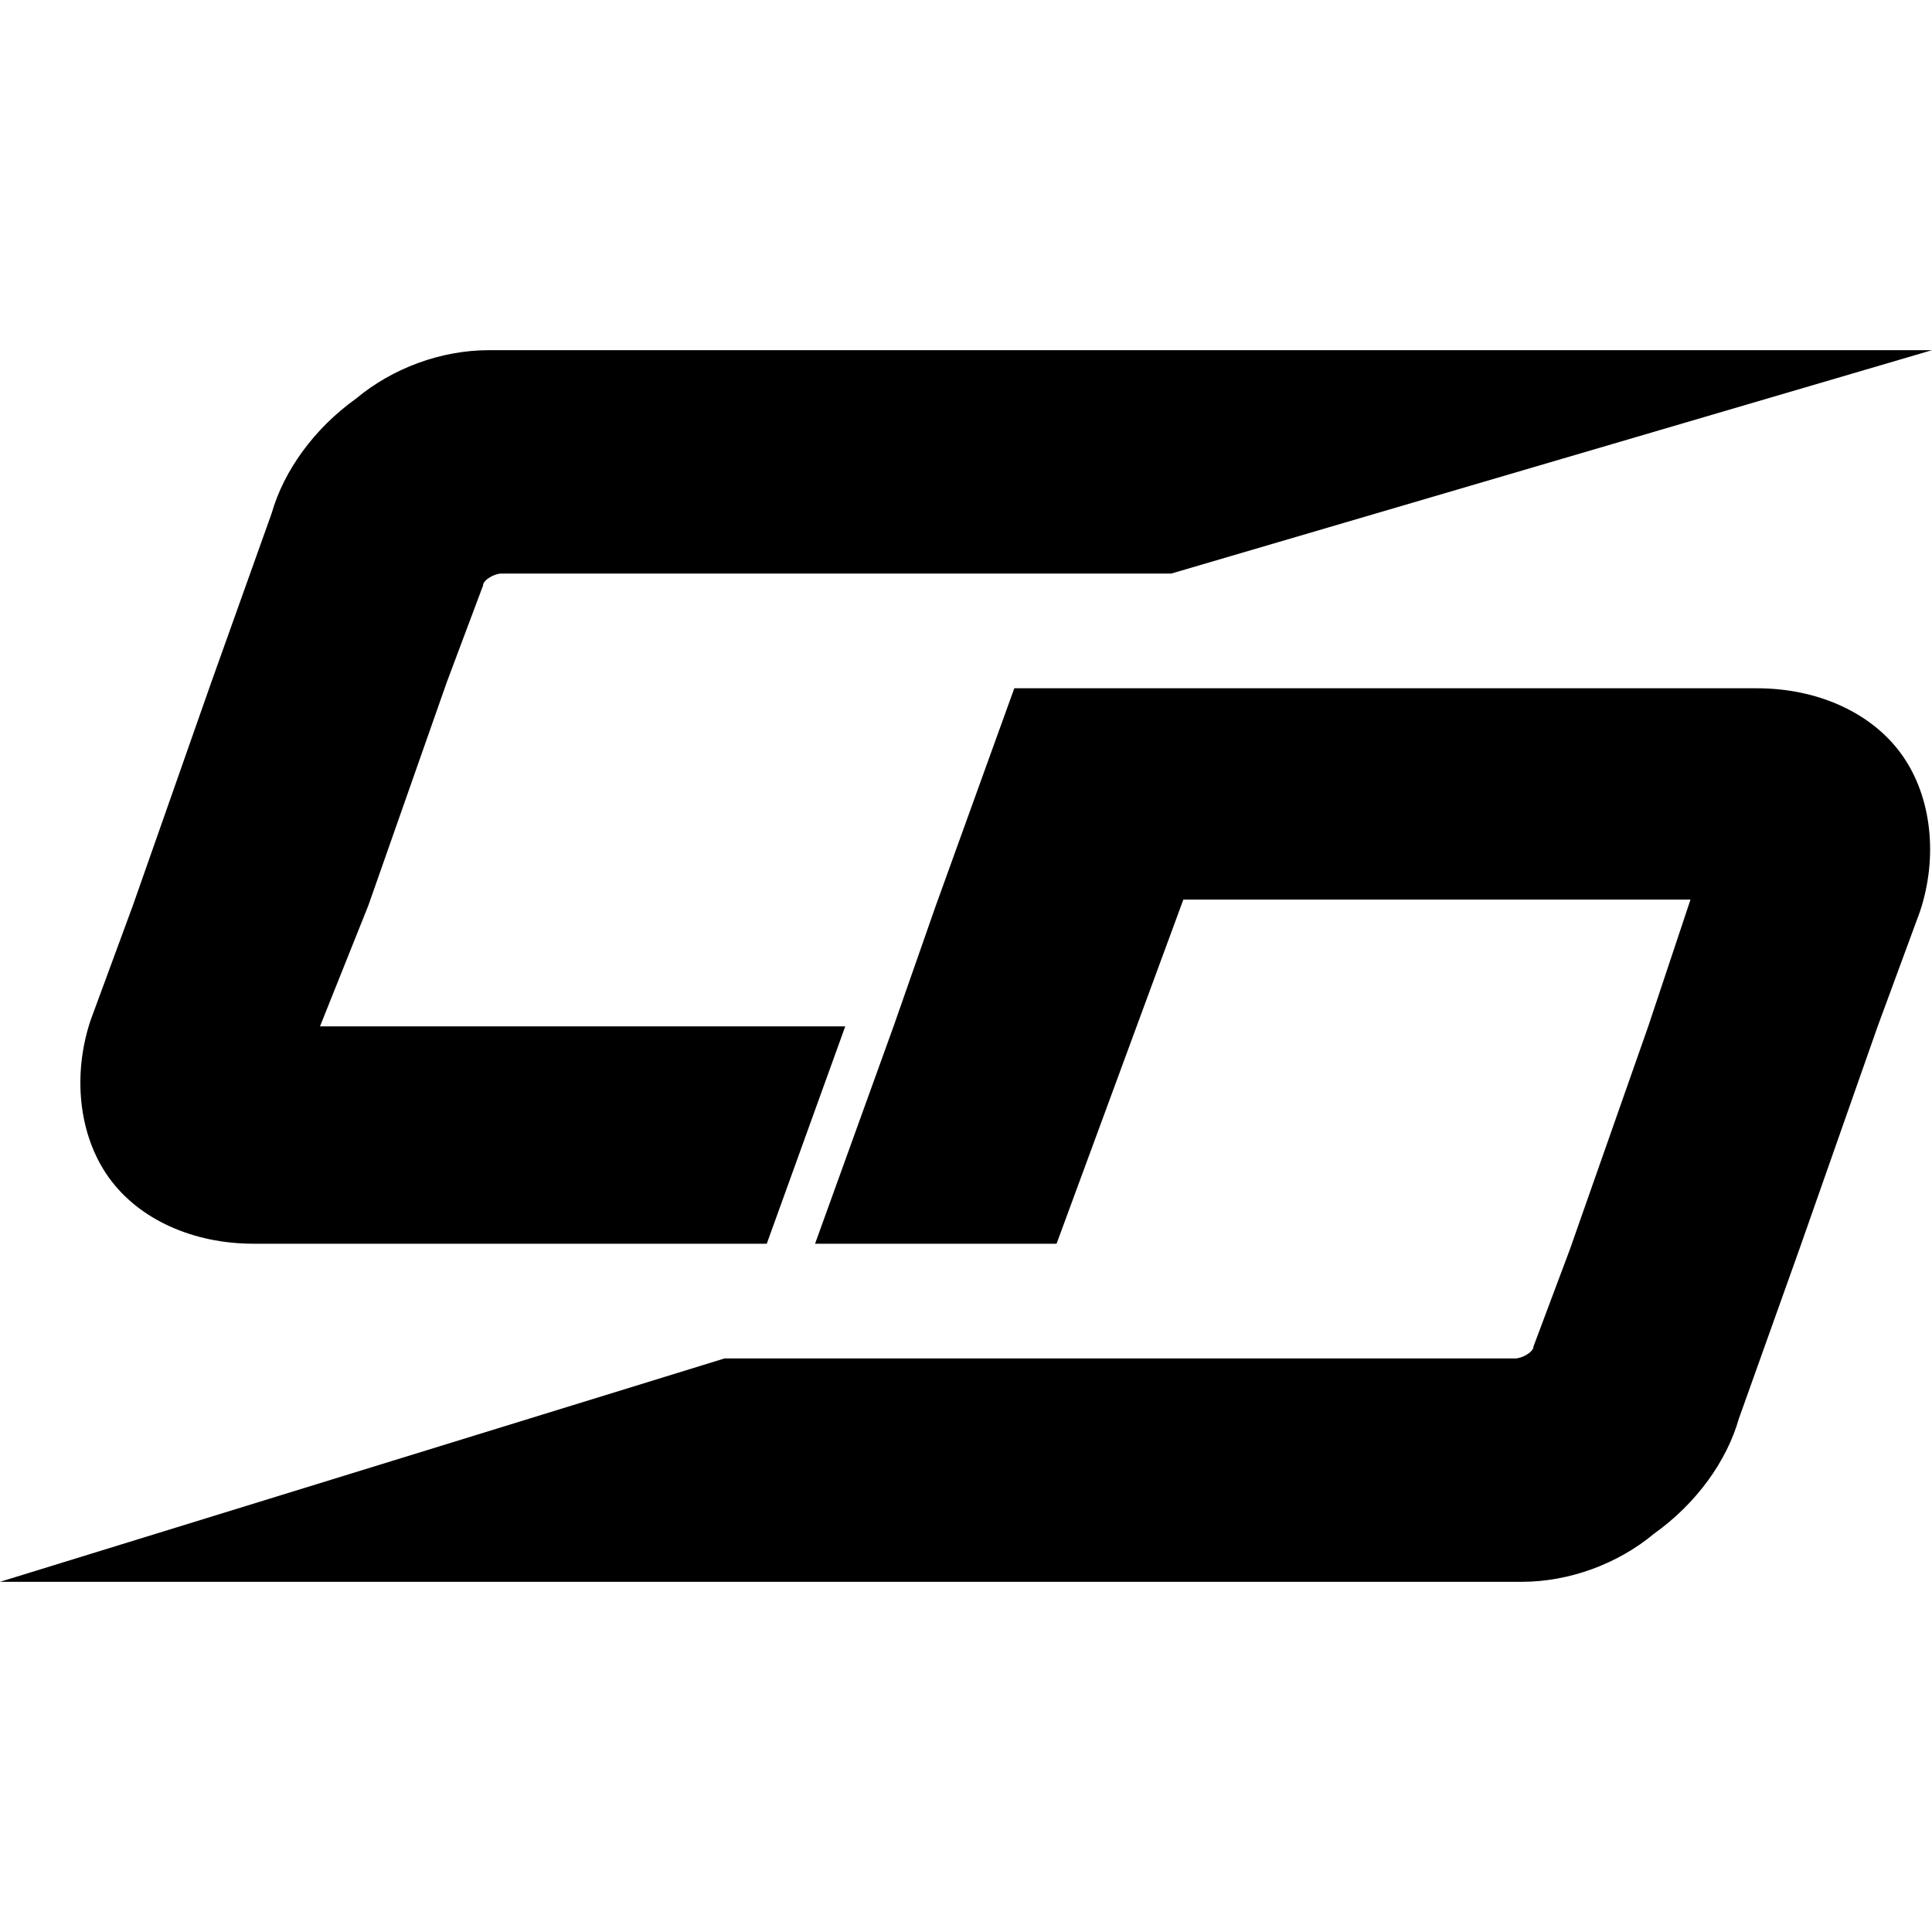
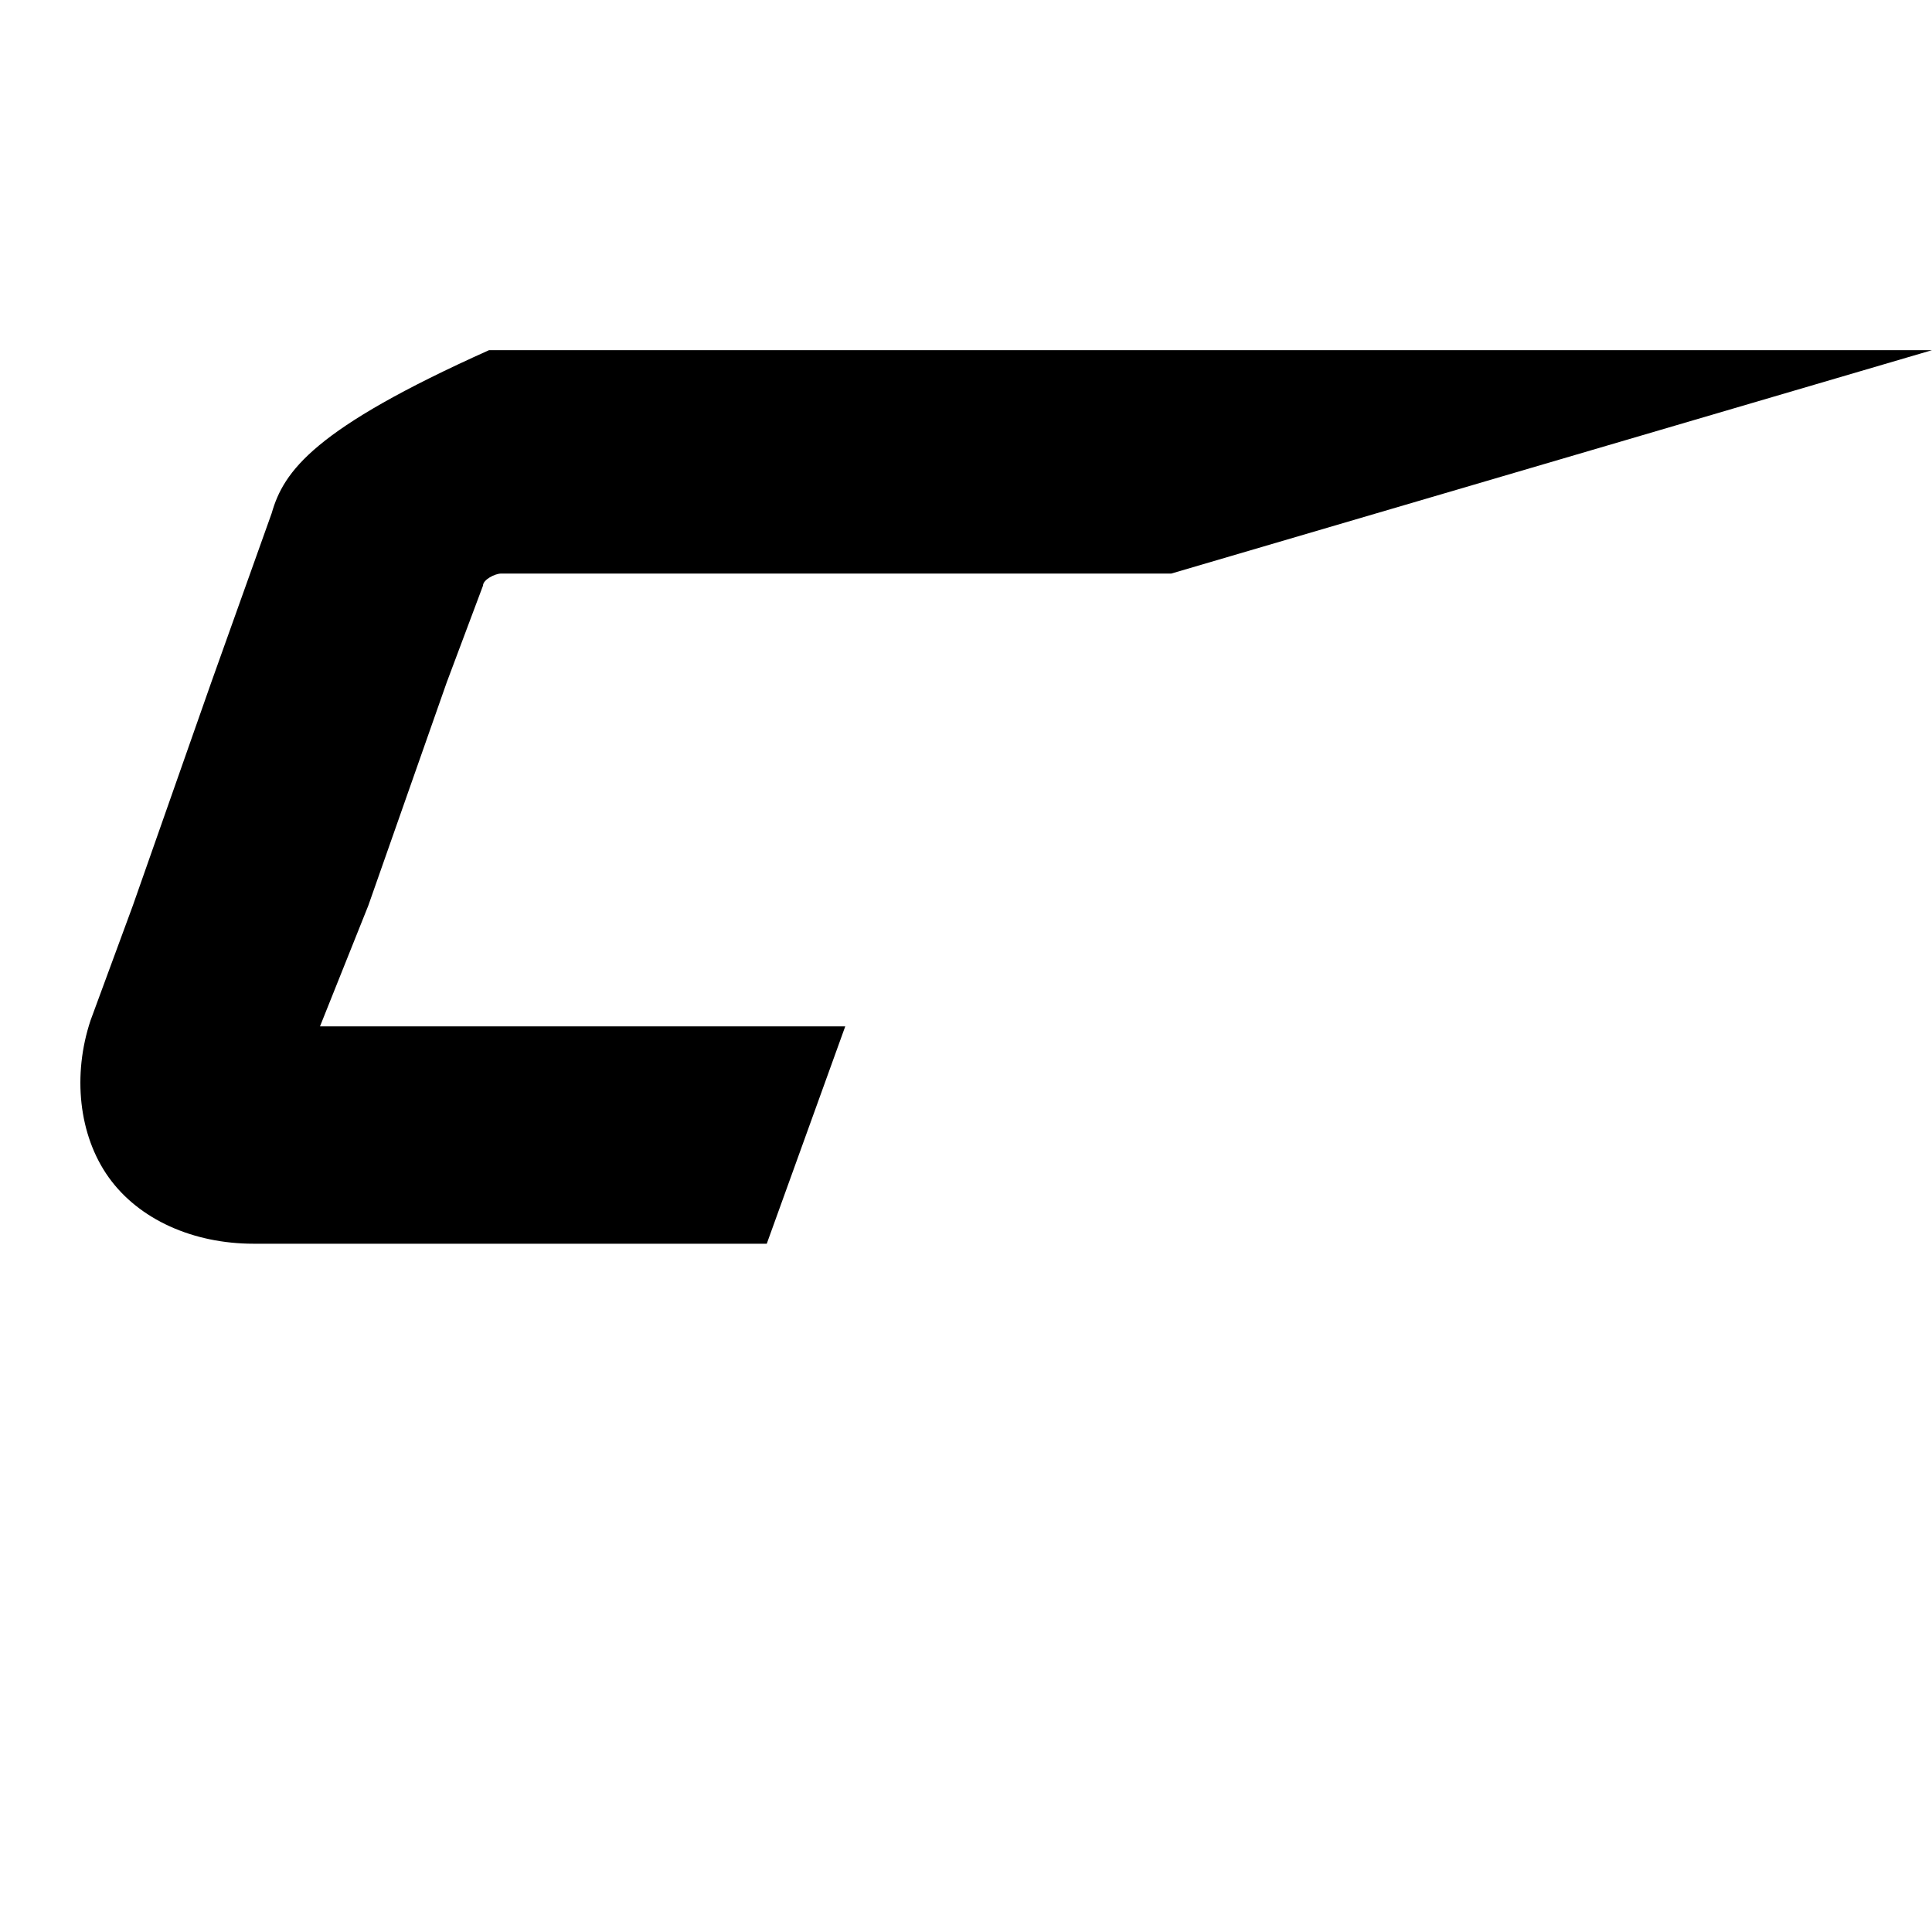
<svg xmlns="http://www.w3.org/2000/svg" version="1.1" id="Layer_1" x="0px" y="0px" width="32px" height="32px" viewBox="0 0 32 32" style="enable-background:new 0 0 32 32;" xml:space="preserve">
  <g>
-     <path d="M8.1,5.8c-0.8,0-1.6,0.3-2.2,0.8C5.2,7.1,4.7,7.8,4.5,8.5l-1,2.8l-1.3,3.7l-0.7,1.9c-0.3,0.9-0.2,1.9,0.3,2.6   c0.5,0.7,1.4,1.1,2.4,1.1h8.5L14,17H5.3L6.1,15l1.3-3.7l0.6-1.6c0-0.1,0.2-0.2,0.3-0.2h9.2h1.9l0,0L32,5.8H8.1z" />
-     <path d="M29.1,11.4h-6.2h-0.7h-5.4L15.5,15l-0.7,2l-1.3,3.6h4l2.1-5.7h2H28L27.3,17L26,20.7l-0.6,1.6c0,0.1-0.2,0.2-0.3,0.2h-7   h-5.4h-0.7l0,0L0,26.2h25.2c0.8,0,1.6-0.3,2.2-0.8c0.7-0.5,1.2-1.2,1.4-1.9l1-2.8l1.3-3.7l0.7-1.9c0.3-0.9,0.2-1.9-0.3-2.6   C31,11.8,30.1,11.4,29.1,11.4z" />
+     <path d="M8.1,5.8C5.2,7.1,4.7,7.8,4.5,8.5l-1,2.8l-1.3,3.7l-0.7,1.9c-0.3,0.9-0.2,1.9,0.3,2.6   c0.5,0.7,1.4,1.1,2.4,1.1h8.5L14,17H5.3L6.1,15l1.3-3.7l0.6-1.6c0-0.1,0.2-0.2,0.3-0.2h9.2h1.9l0,0L32,5.8H8.1z" />
  </g>
</svg>